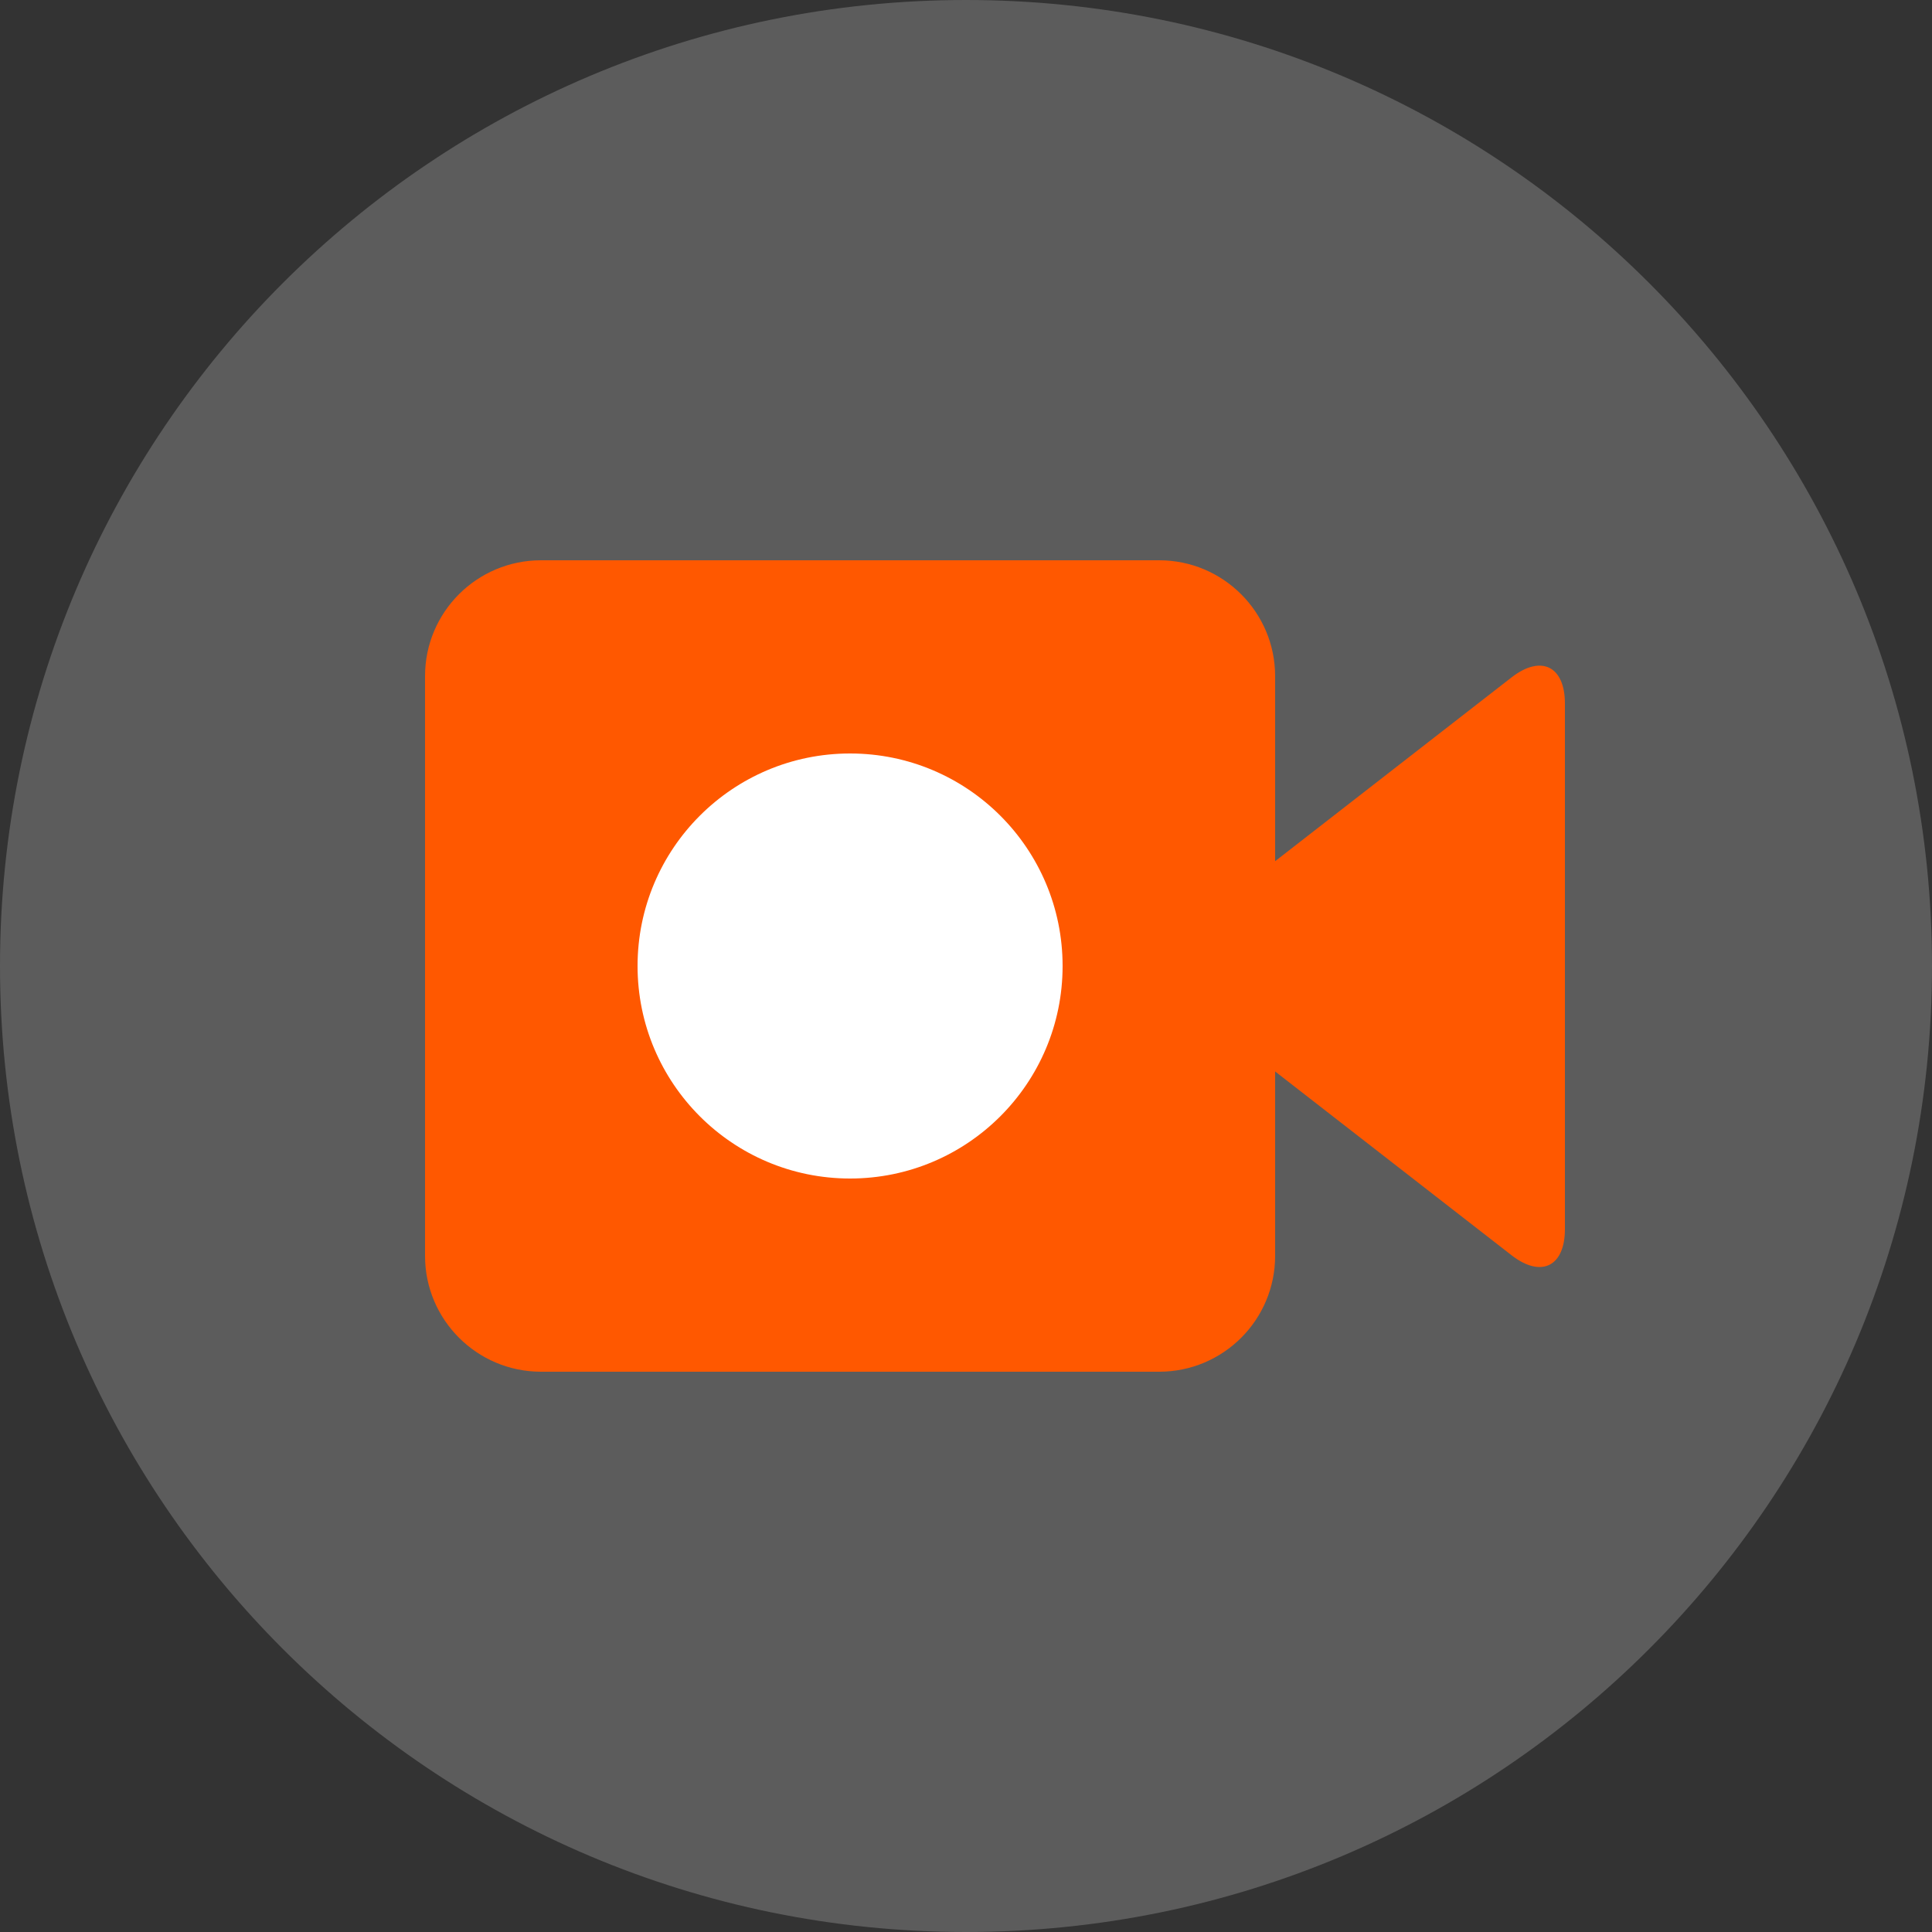
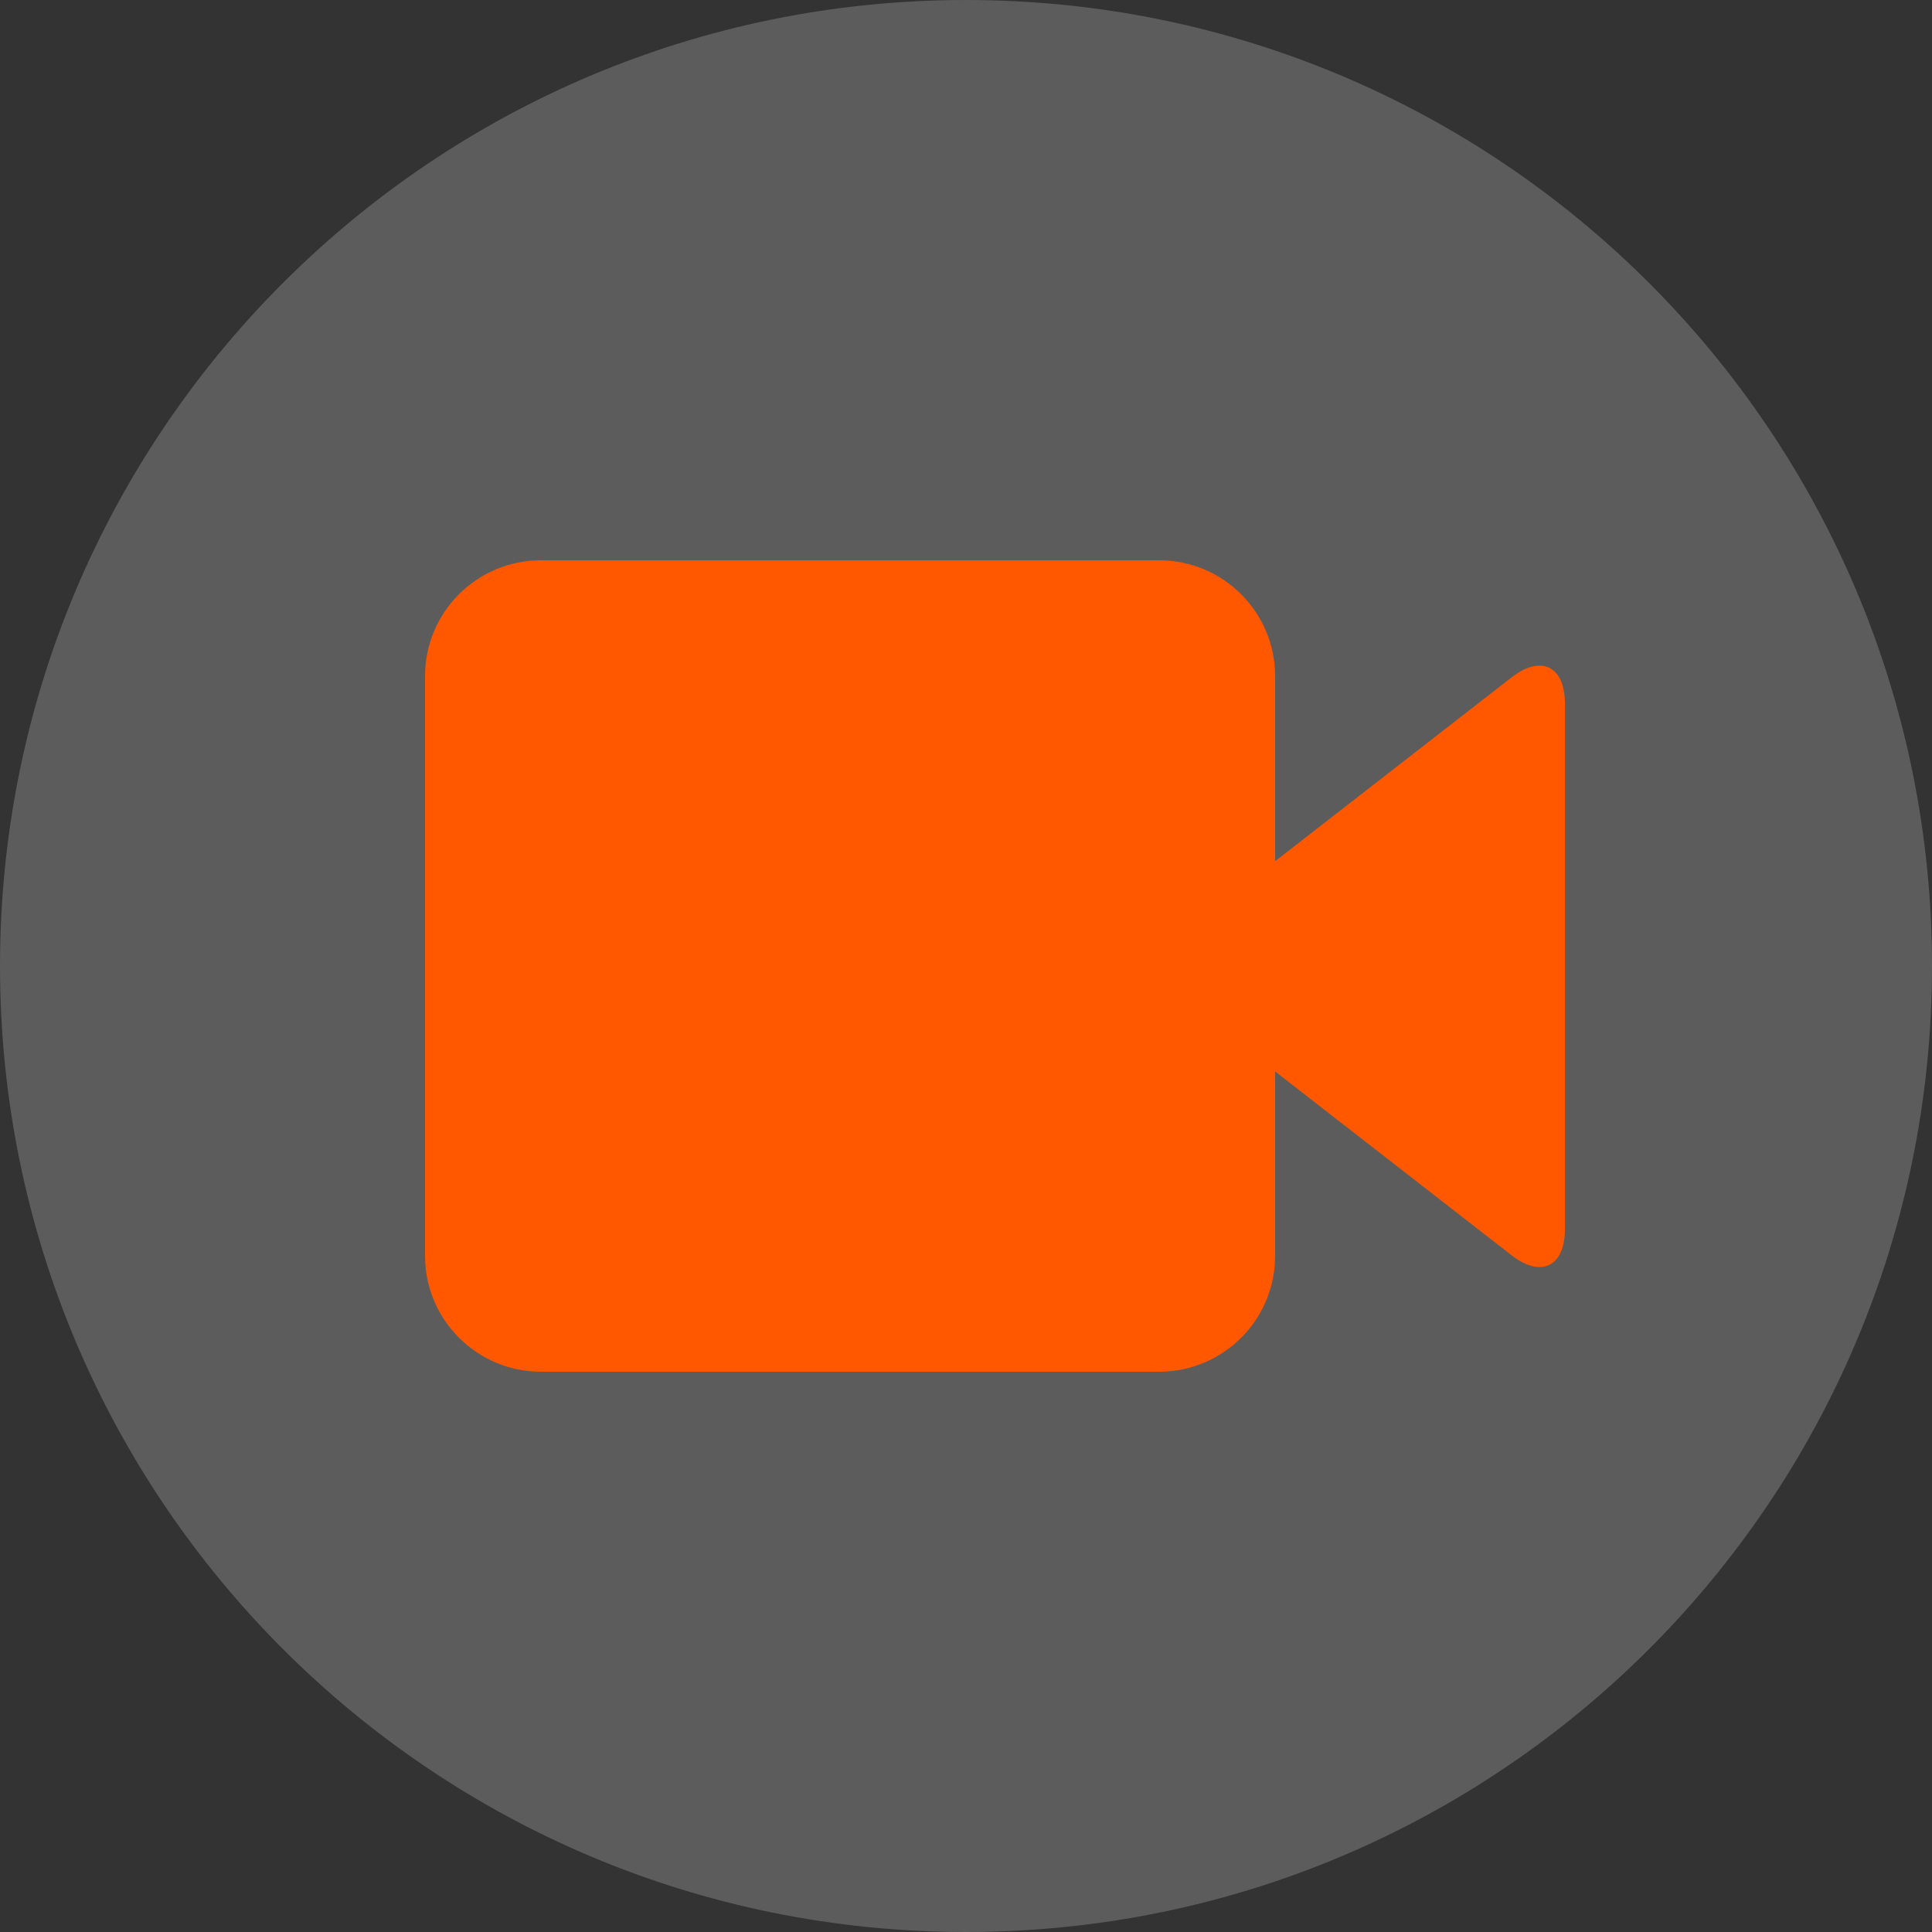
<svg xmlns="http://www.w3.org/2000/svg" width="101" height="101" viewBox="0 0 101 101" fill="none">
  <rect x="0" y="0" width="101" height="101" fill="#333333" stroke="none" />
  <path opacity="0.2" d="M50.5 101C78.39 101 101 78.39 101 50.5C101 22.61 78.39 0 50.5 0C22.61 0 0 22.61 0 50.5C0 78.39 22.61 101 50.5 101Z" fill="white" />
  <path d="M66.66 45.021L79.018 35.414C80.56 34.216 81.81 34.818 81.81 36.779V64.256C81.81 66.208 80.568 66.825 79.018 65.62L66.66 56.013V65.655C66.66 68.999 63.947 71.71 60.597 71.71H28.283C24.934 71.71 22.22 68.992 22.22 65.655V35.345C22.22 32.001 24.933 29.29 28.283 29.29H60.597C63.946 29.29 66.66 32.008 66.66 35.345V45.021Z" fill="#FF5800" />
-   <path d="M44.44 61.61C50.576 61.61 55.55 56.636 55.55 50.5C55.55 44.364 50.576 39.39 44.44 39.39C38.304 39.39 33.33 44.364 33.33 50.5C33.33 56.636 38.304 61.61 44.44 61.61Z" fill="white" />
</svg>